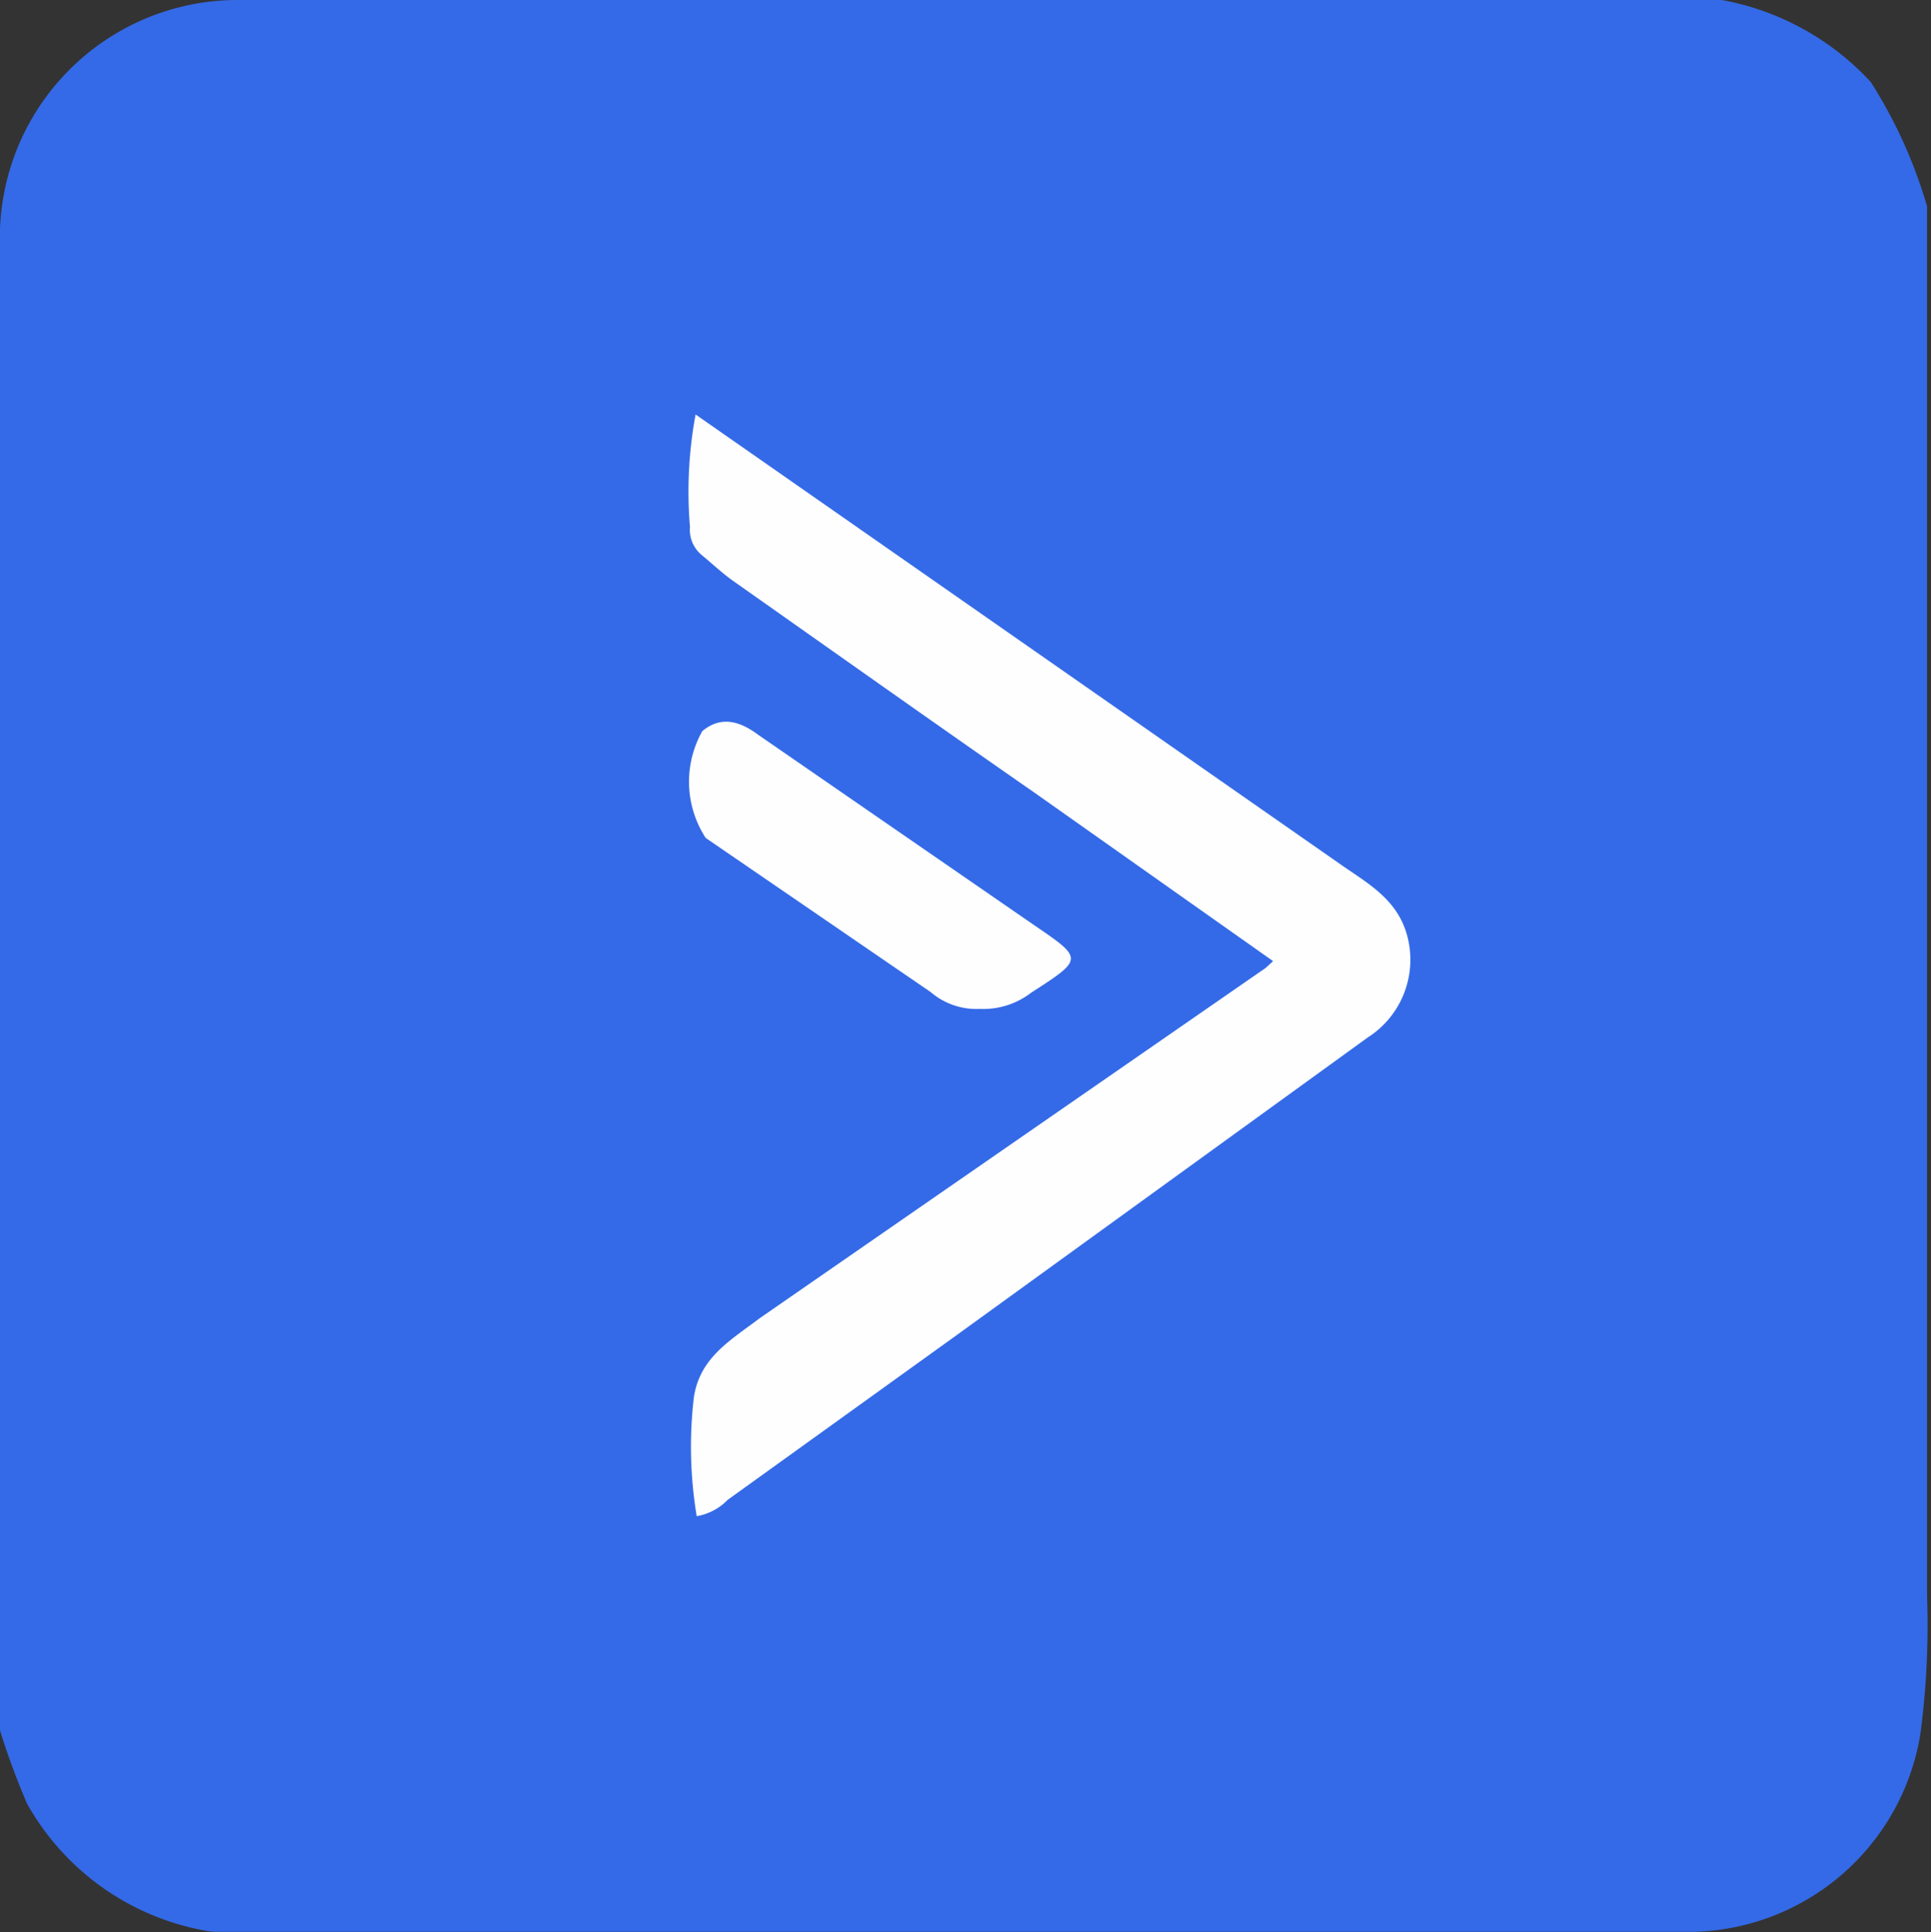
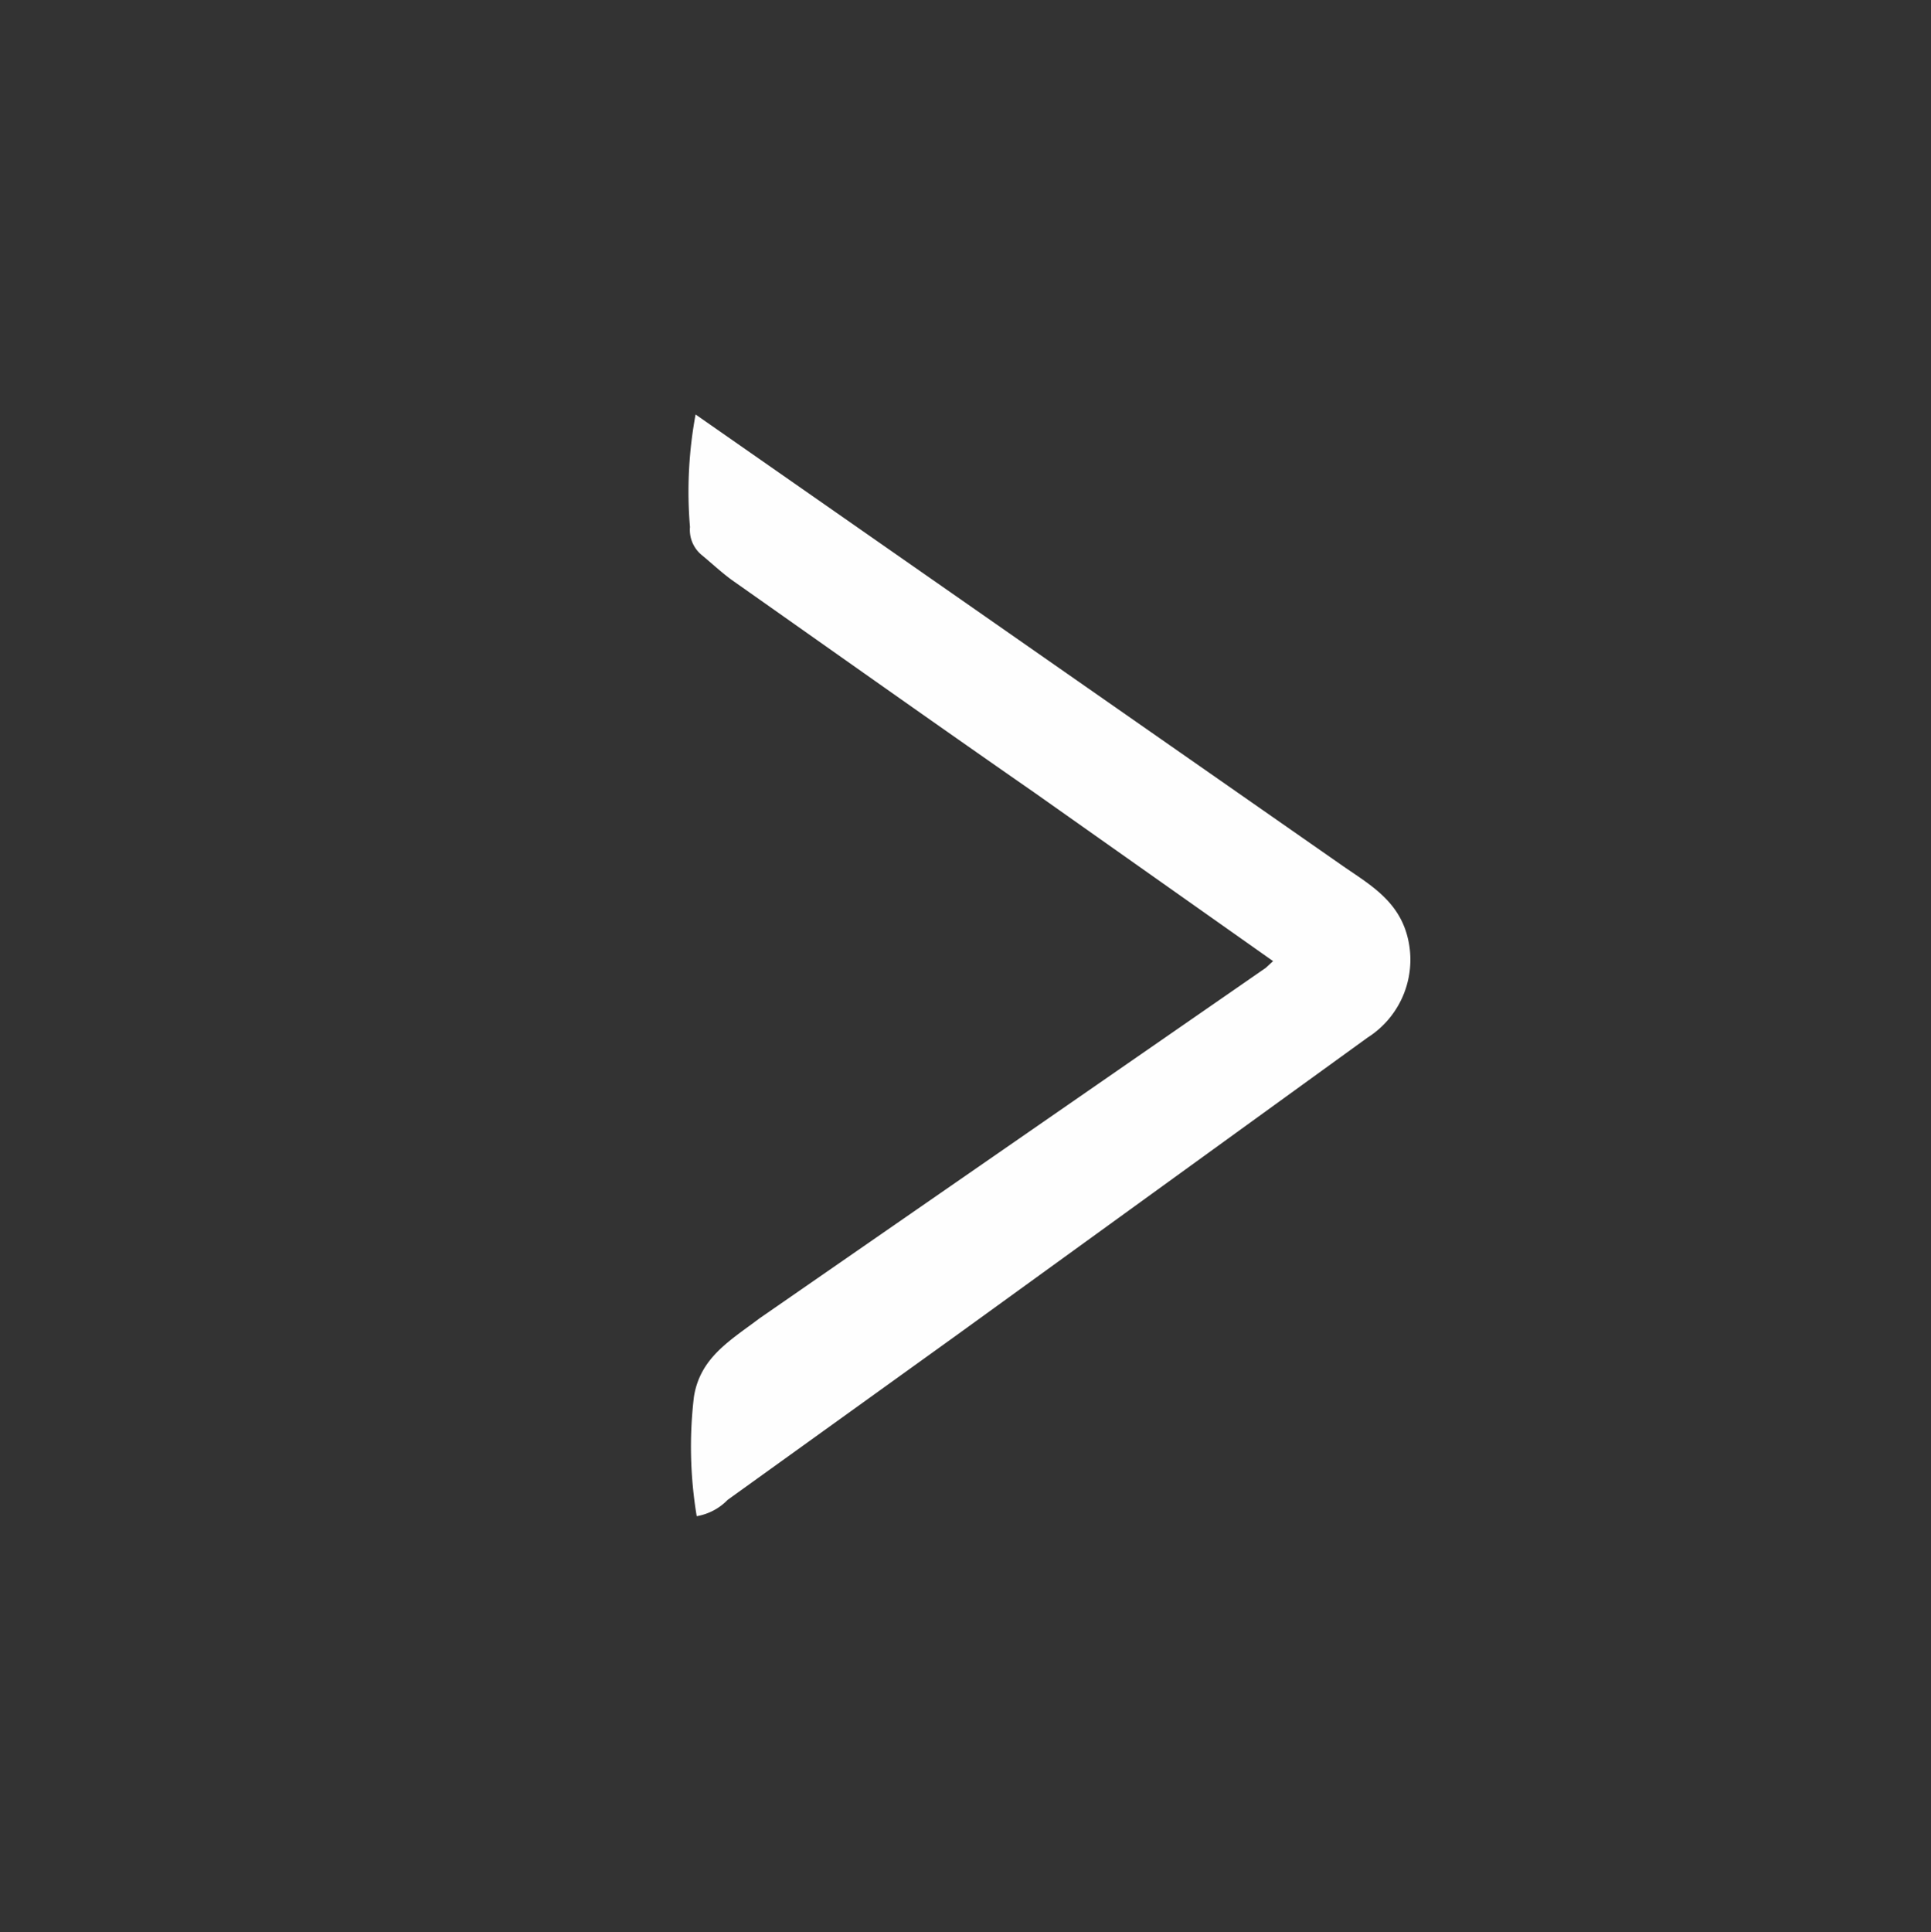
<svg xmlns="http://www.w3.org/2000/svg" viewBox="0 0 34.34 34.36">
  <rect x="0" y="0" width="34.34" height="34.36" fill="#333333" stroke="none" />
  <defs>
    <style>.cls-1{fill:#346ae7;}.cls-2{fill:#fefefe;}</style>
  </defs>
  <g id="Layer_2">
    <g id="Layer_1-2">
-       <path d="M3.71,34.34A4.56,4.56,0,0,1,.48,32.07,13.46,13.46,0,0,1,0,30.77q0-7,0-14V4.39A4.23,4.23,0,0,1,4.28,0Q17.17,0,30.05,0l.57,0a4.76,4.76,0,0,1,2.65,1.46,8.54,8.54,0,0,1,1,2.21l0,1.77V28.38a14.61,14.61,0,0,1-.12,2.46,4.19,4.19,0,0,1-4,3.51c-8.78,0-17.56,0-26.34,0Z" class="cls-1" />
      <path d="M12.34,24.84c.11-.7.64-1,1.17-1.4l9-6.23.13-.12-4.25-3c-1.8-1.25-3.59-2.52-5.38-3.78-.19-.14-.36-.3-.53-.44a.58.58,0,0,1-.21-.5,7.52,7.52,0,0,1,.1-2l11.47,8c.47.33,1,.61,1.18,1.25a1.64,1.64,0,0,1-.7,1.83L17,23.75l-4.06,2.92a1,1,0,0,1-.55.29A7.53,7.53,0,0,1,12.34,24.84Z" class="cls-2" />
-       <path d="M17.42,17.94a1.25,1.25,0,0,1-.87-.3q-2-1.37-4-2.74A1.83,1.83,0,0,1,12.49,13c.35-.29.69-.16,1,.07l4.9,3.38c.88.6.88.6-.05,1.2A1.4,1.4,0,0,1,17.42,17.94Z" class="cls-2" />
    </g>
  </g>
</svg>